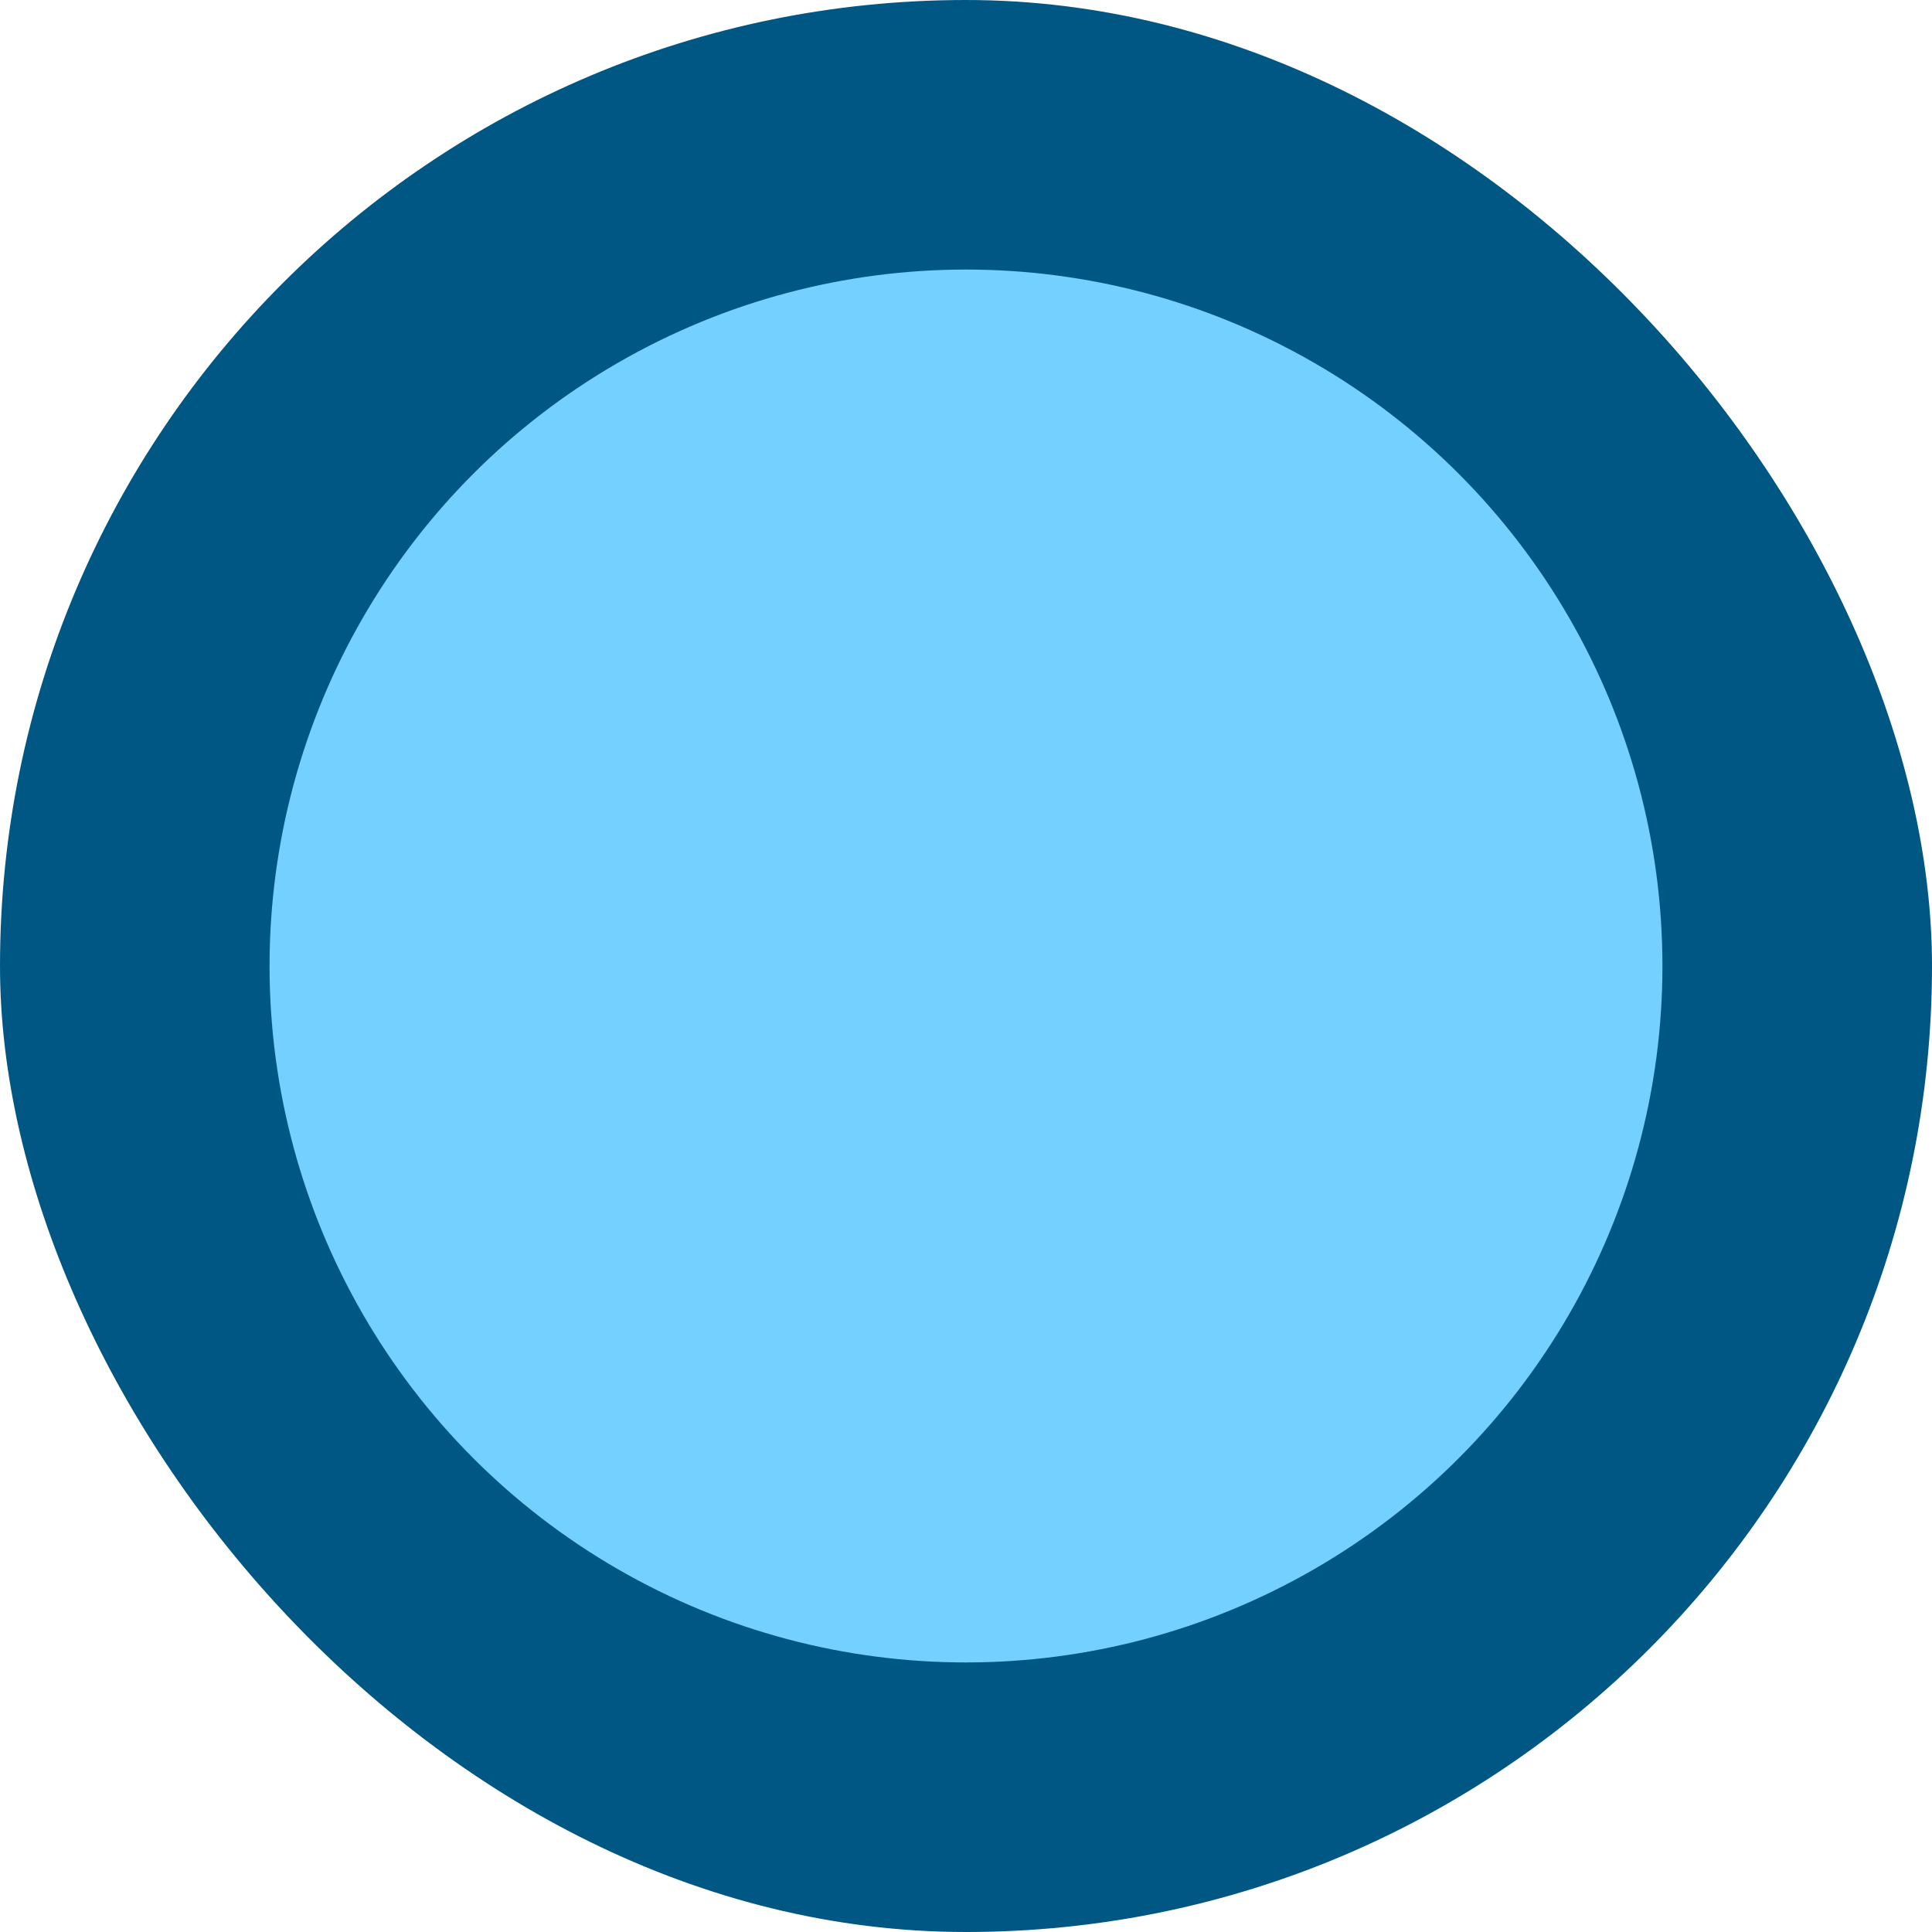
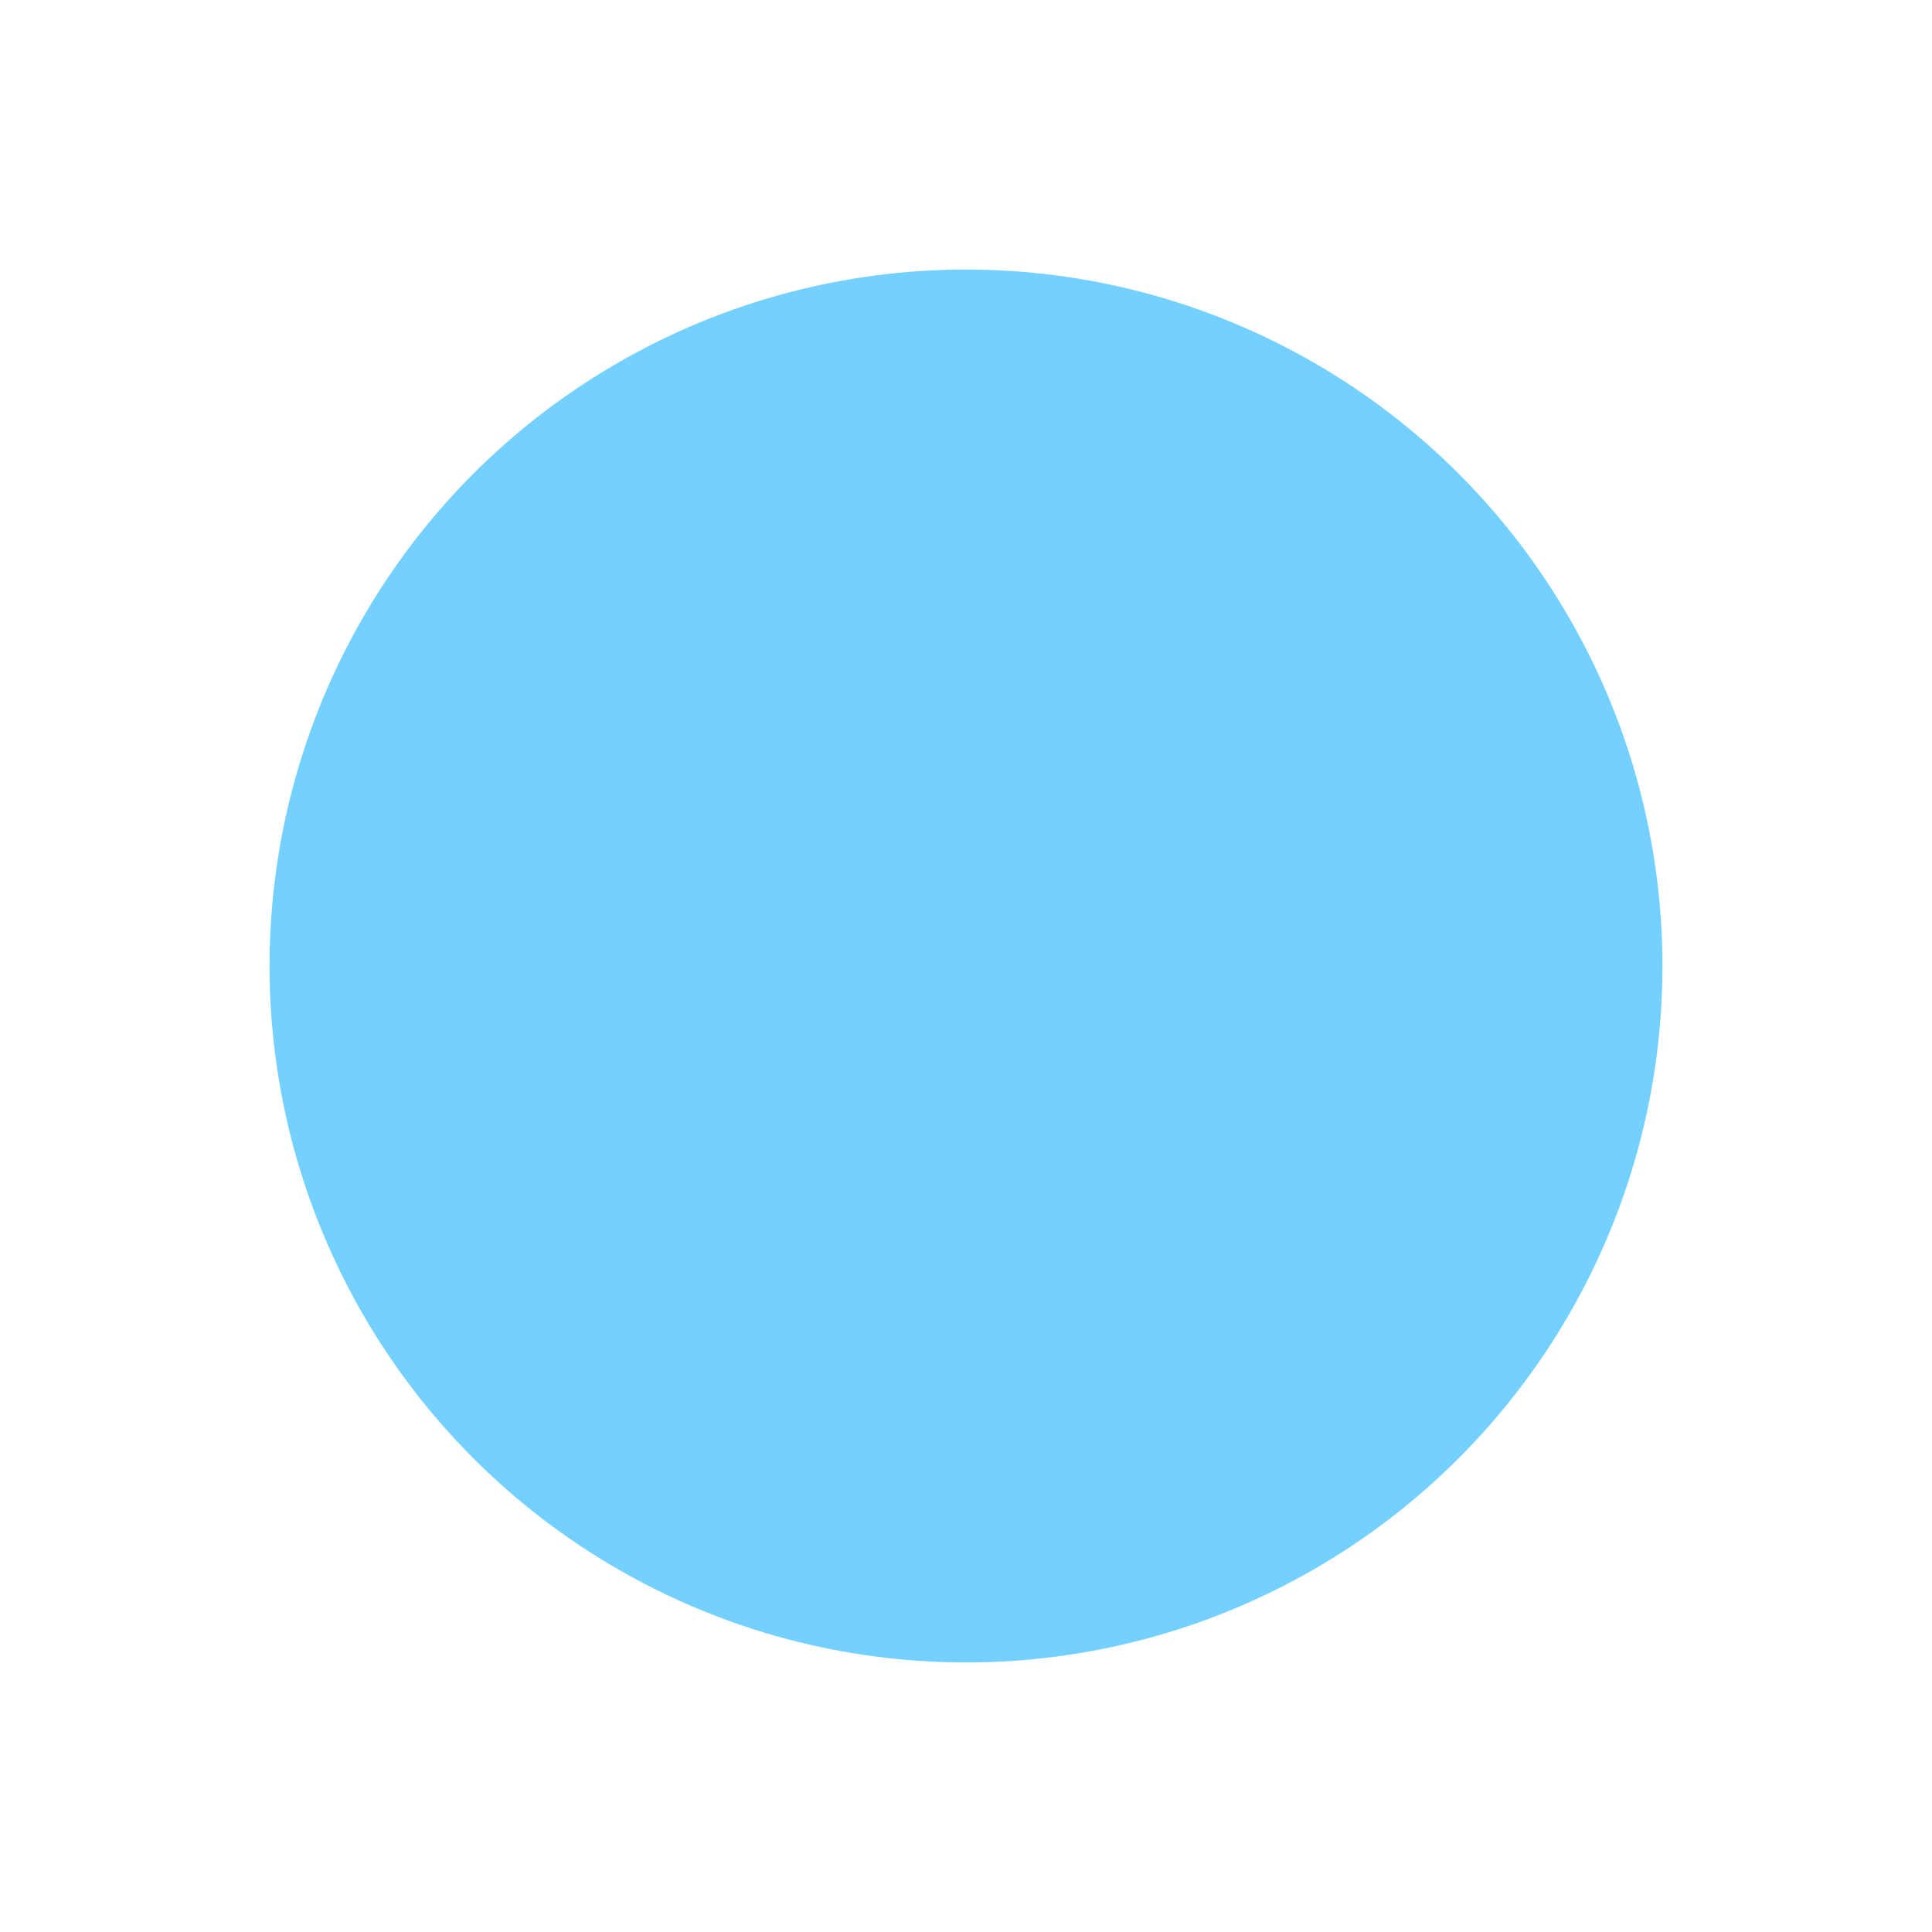
<svg xmlns="http://www.w3.org/2000/svg" fill="none" height="100%" overflow="visible" preserveAspectRatio="none" style="display: block;" viewBox="0 0 115 115" width="100%">
  <g id="Frame 1410103701">
-     <rect fill="#015783" height="115" rx="57.5" width="115" />
    <circle cx="57.5" cy="57.5" fill="#73D0FF" id="Ellipse 1" r="41.455" />
  </g>
</svg>